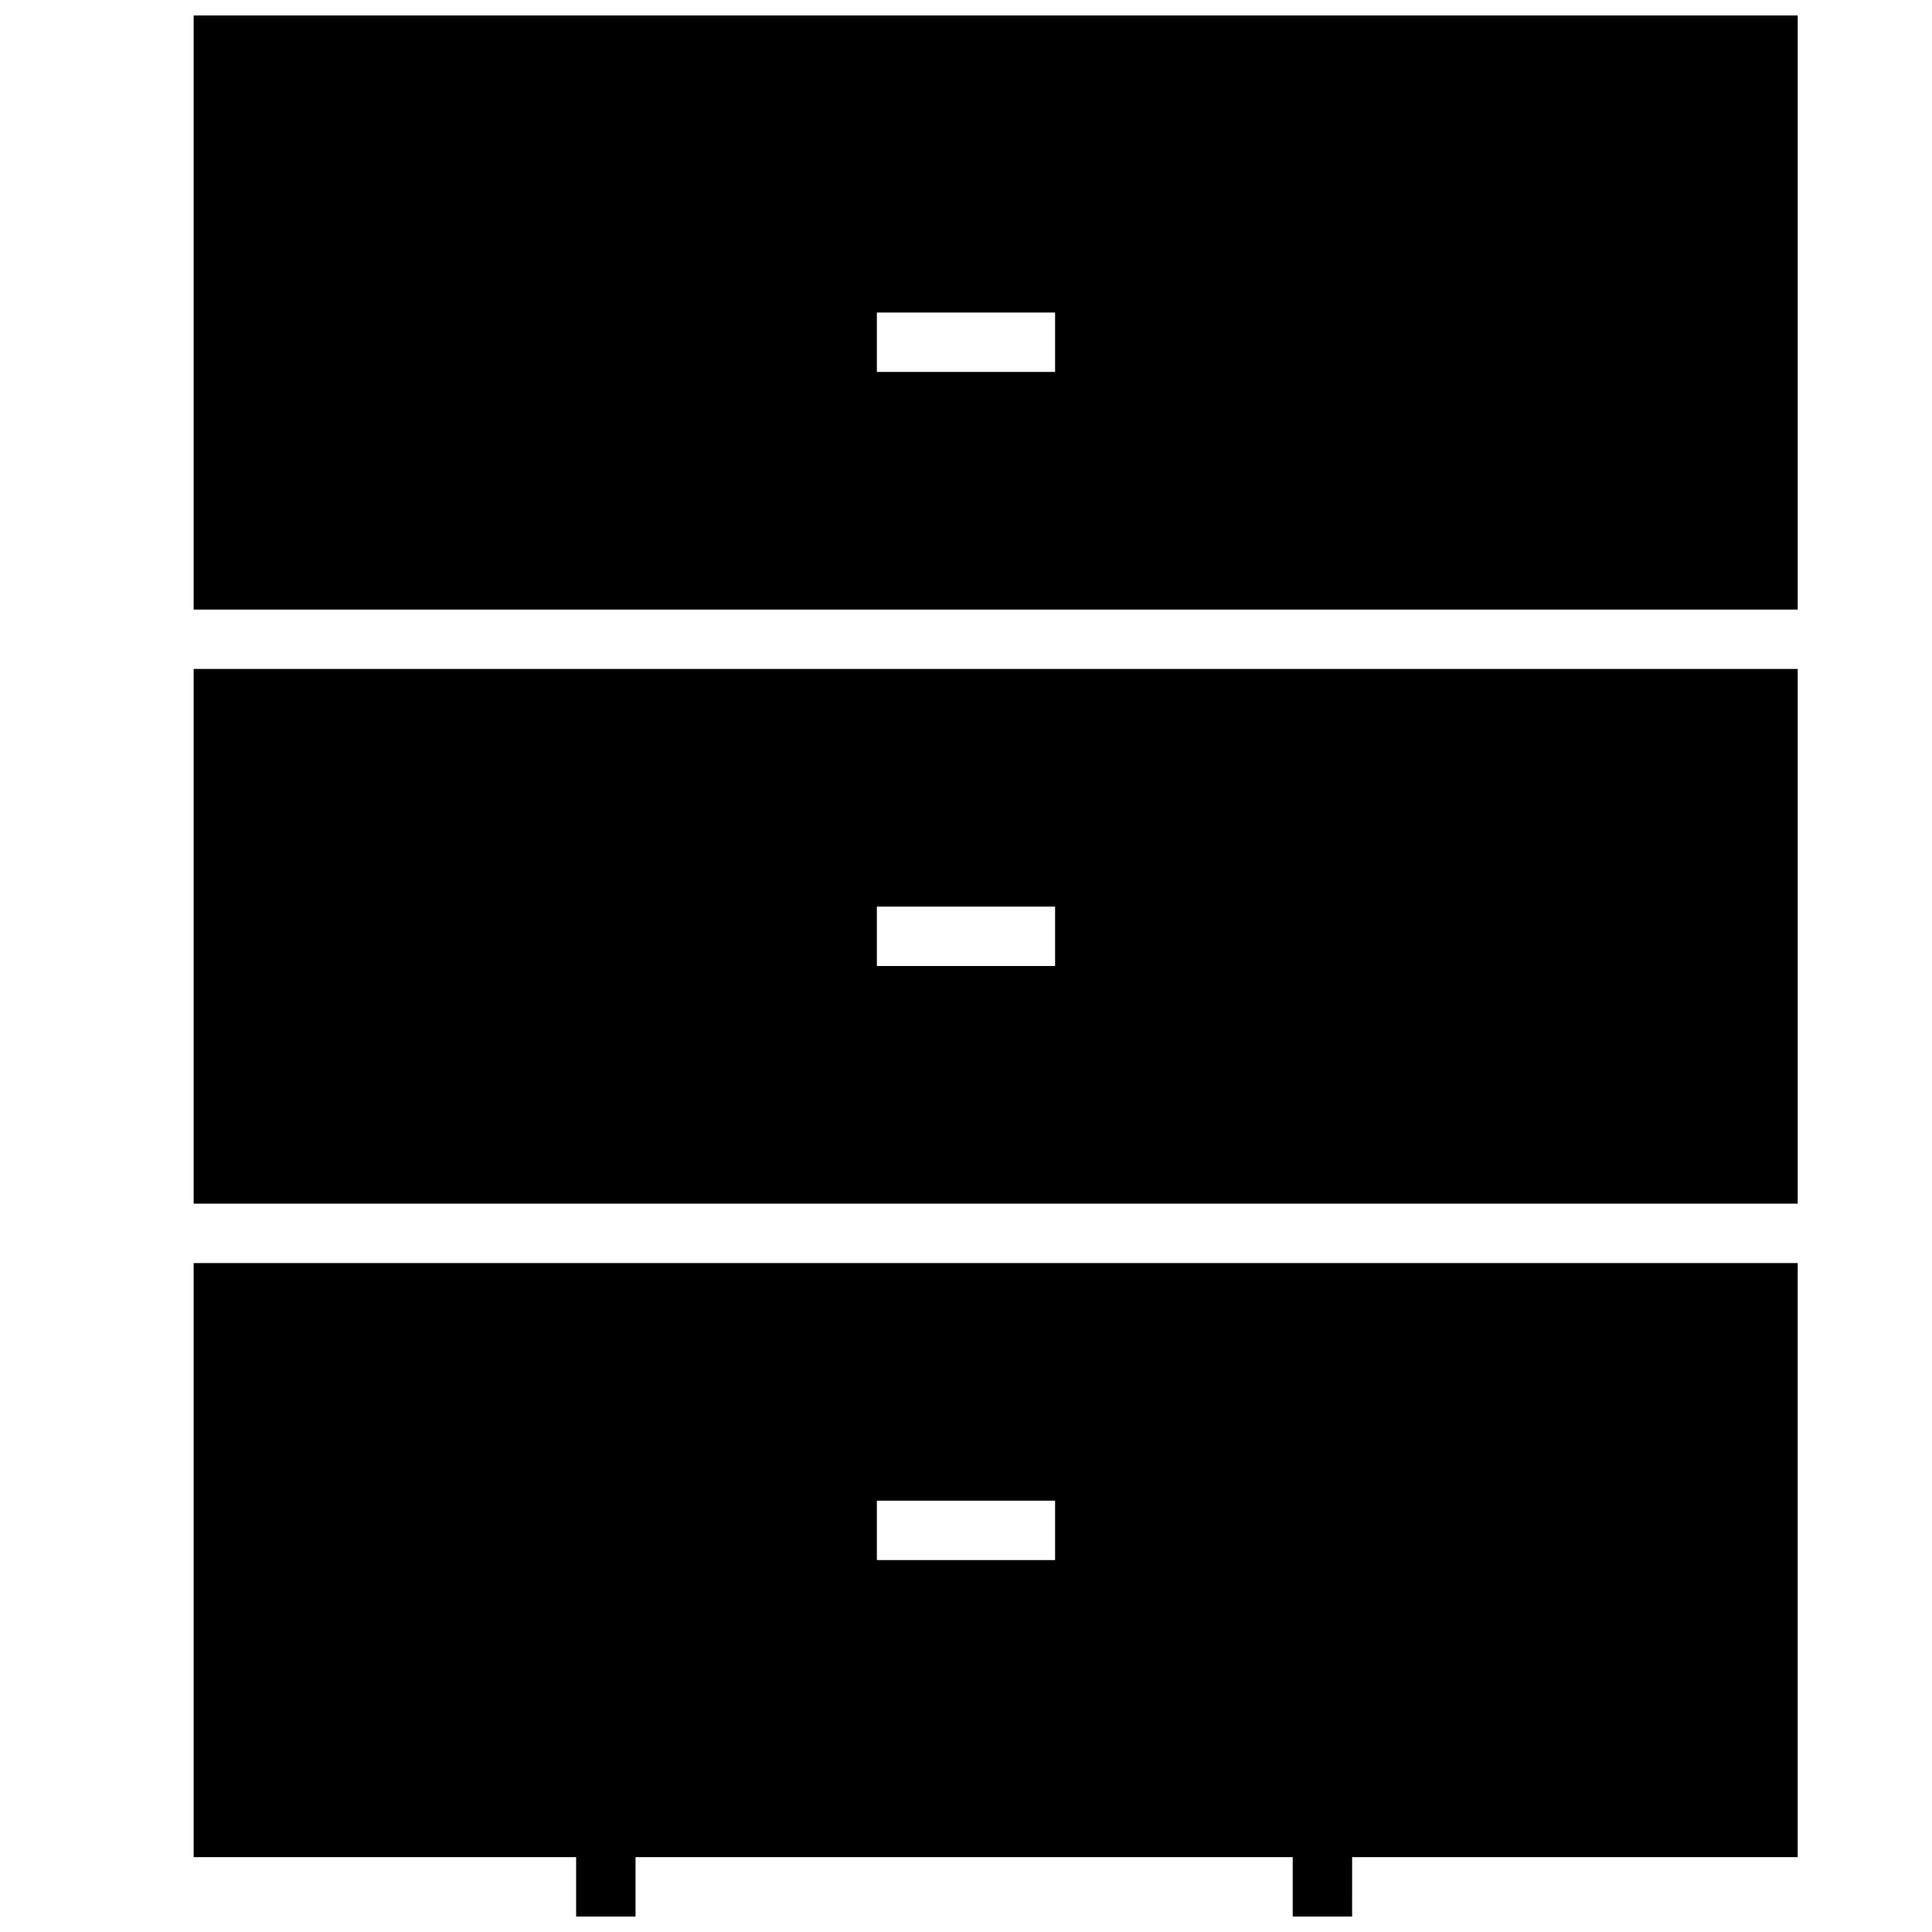
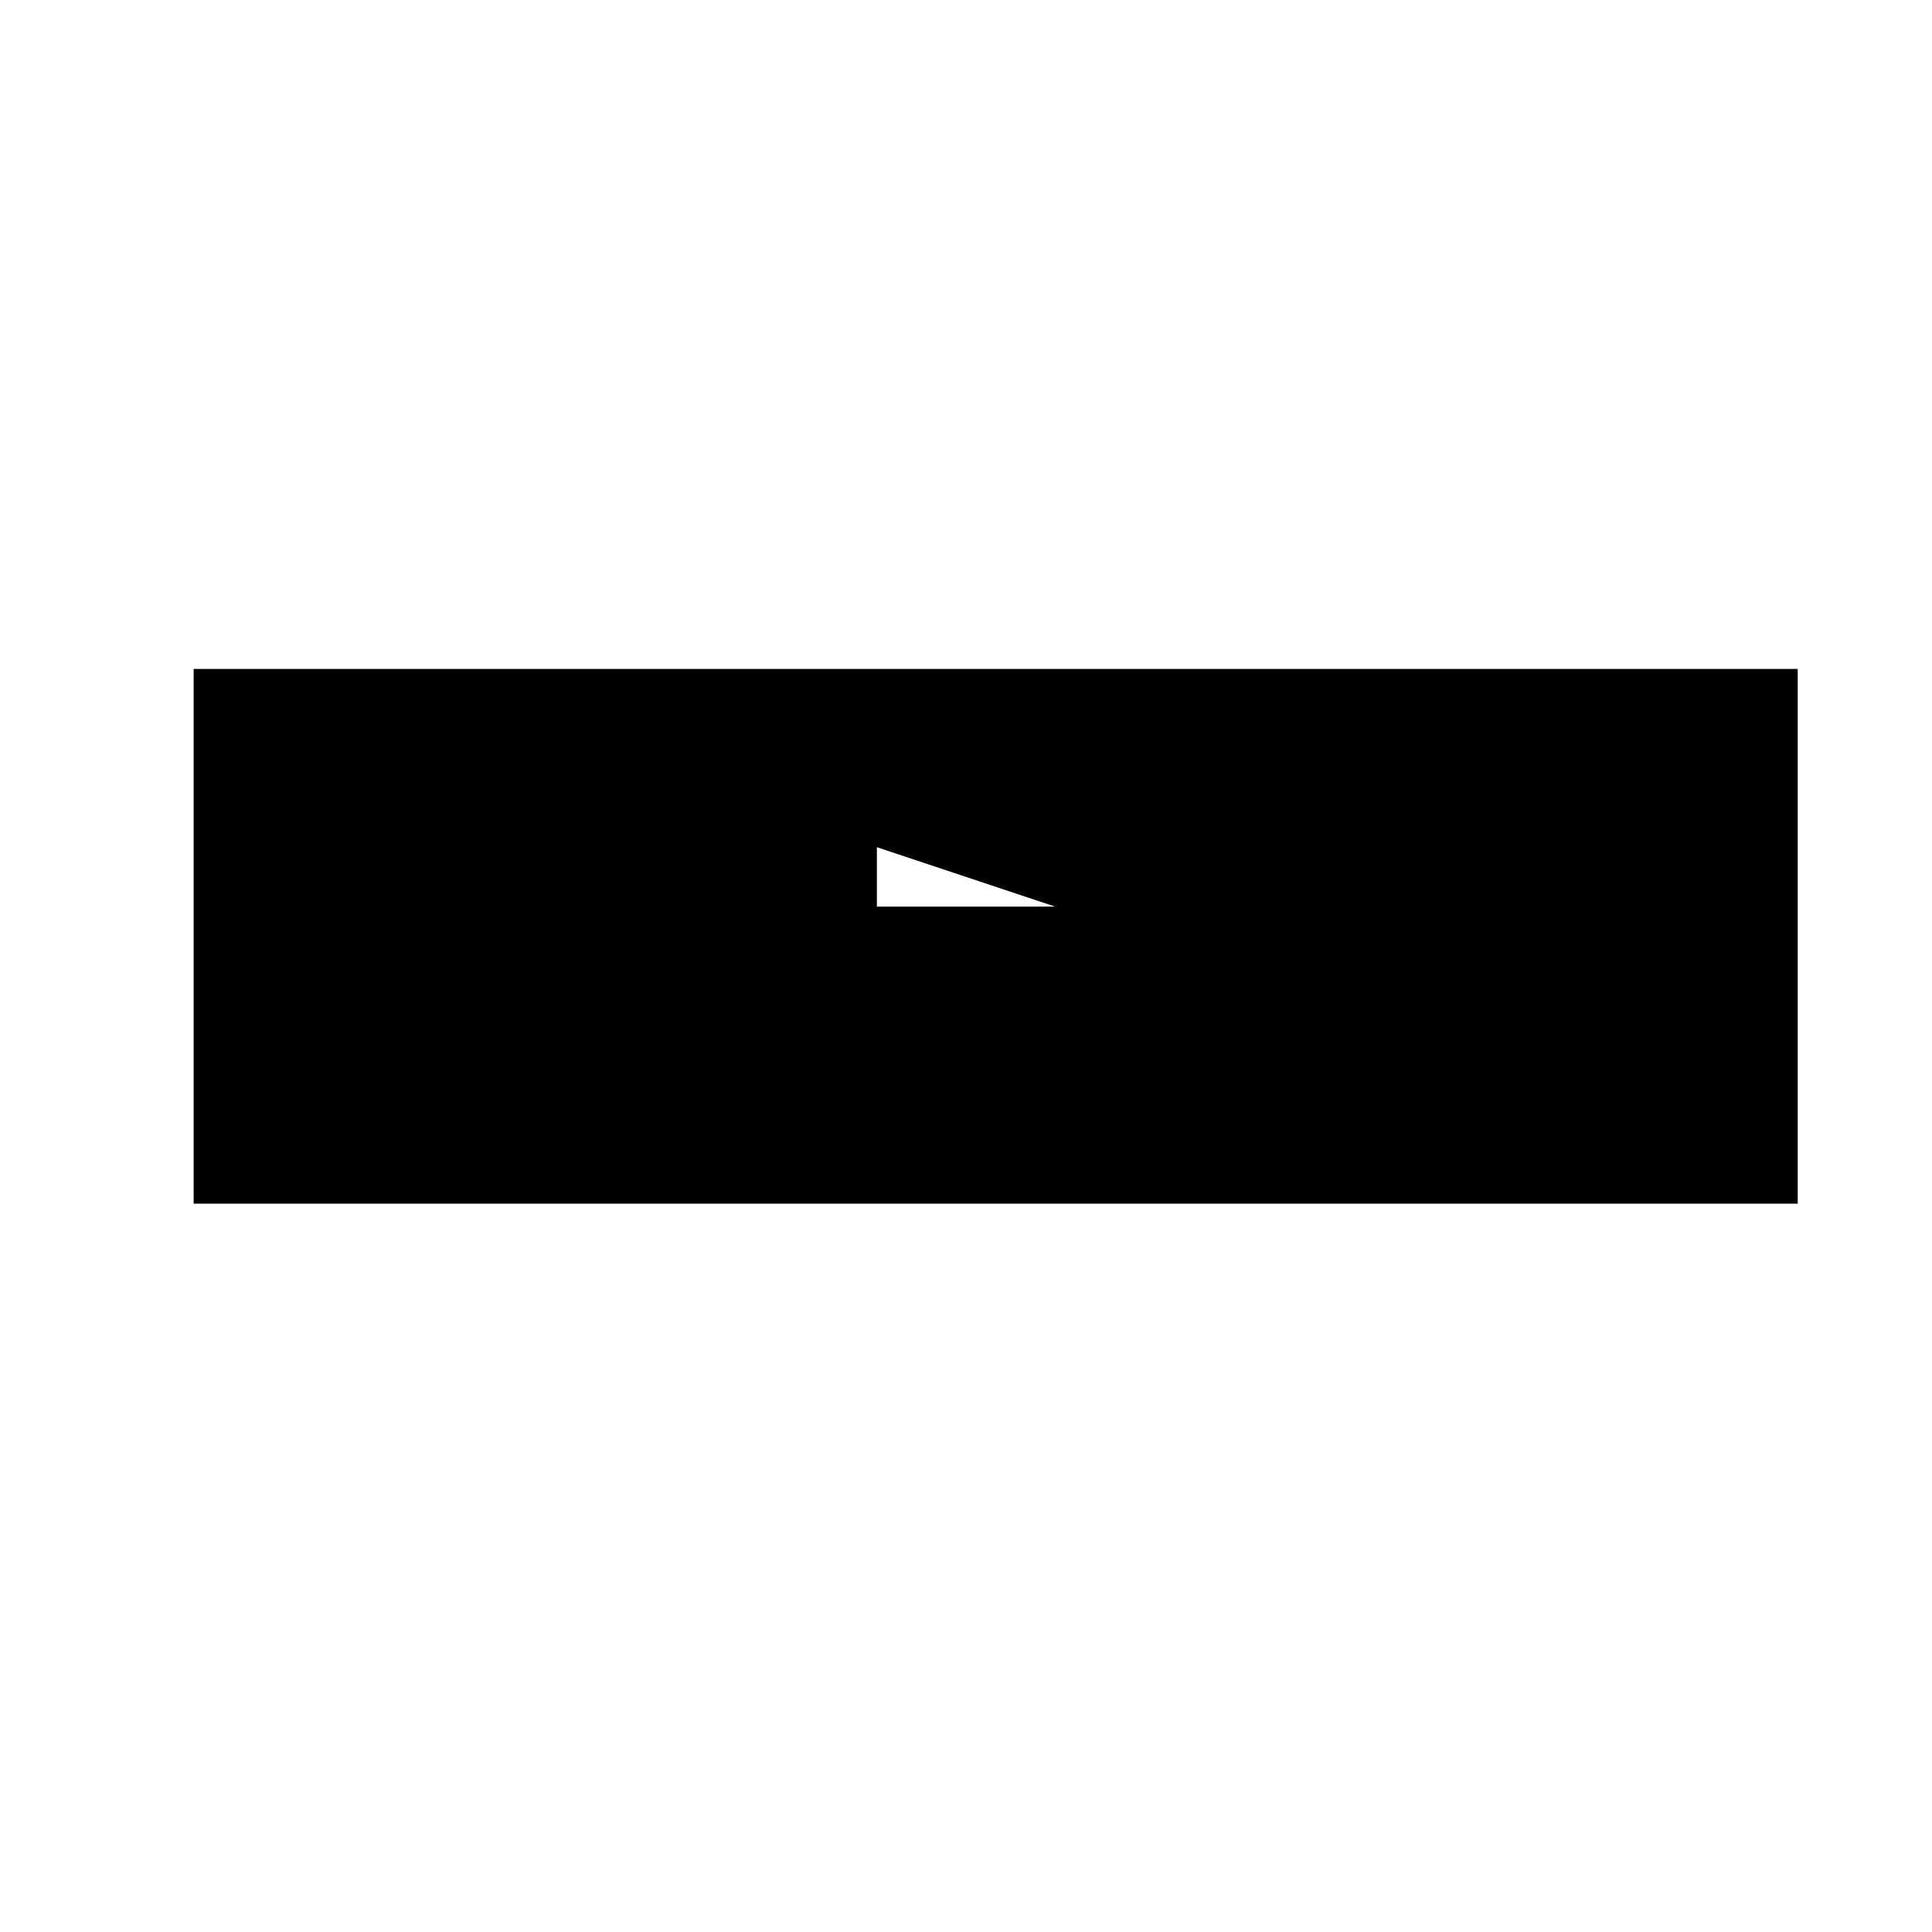
<svg xmlns="http://www.w3.org/2000/svg" width="800px" height="800px" version="1.1" viewBox="144 144 512 512">
  <defs>
    <clipPath id="b">
-       <path d="m195 148.09h426v157.91h-426z" />
-     </clipPath>
+       </clipPath>
    <clipPath id="a">
-       <path d="m195 478h426v173.9h-426z" />
-     </clipPath>
+       </clipPath>
  </defs>
  <g clip-path="url(#b)">
-     <path d="m620.41 305.54v-157.44h-425.09v157.44zm-244.03-78.723h47.23v15.742l-47.23 0.004z" />
-   </g>
-   <path d="m620.41 462.98v-141.7h-425.09v141.7zm-196.8-78.723v15.742l-47.23 0.004v-15.746z" />
+     </g>
+   <path d="m620.41 462.98v-141.7h-425.09v141.7zm-196.8-78.723l-47.23 0.004v-15.746z" />
  <g clip-path="url(#a)">
-     <path d="m195.32 478.72v157.44h101.36v15.742h15.742v-15.742h174.16v15.742h15.742l0.004-15.742h118.08v-157.44zm228.29 78.719h-47.23v-15.742h47.23z" />
-   </g>
+     </g>
</svg>